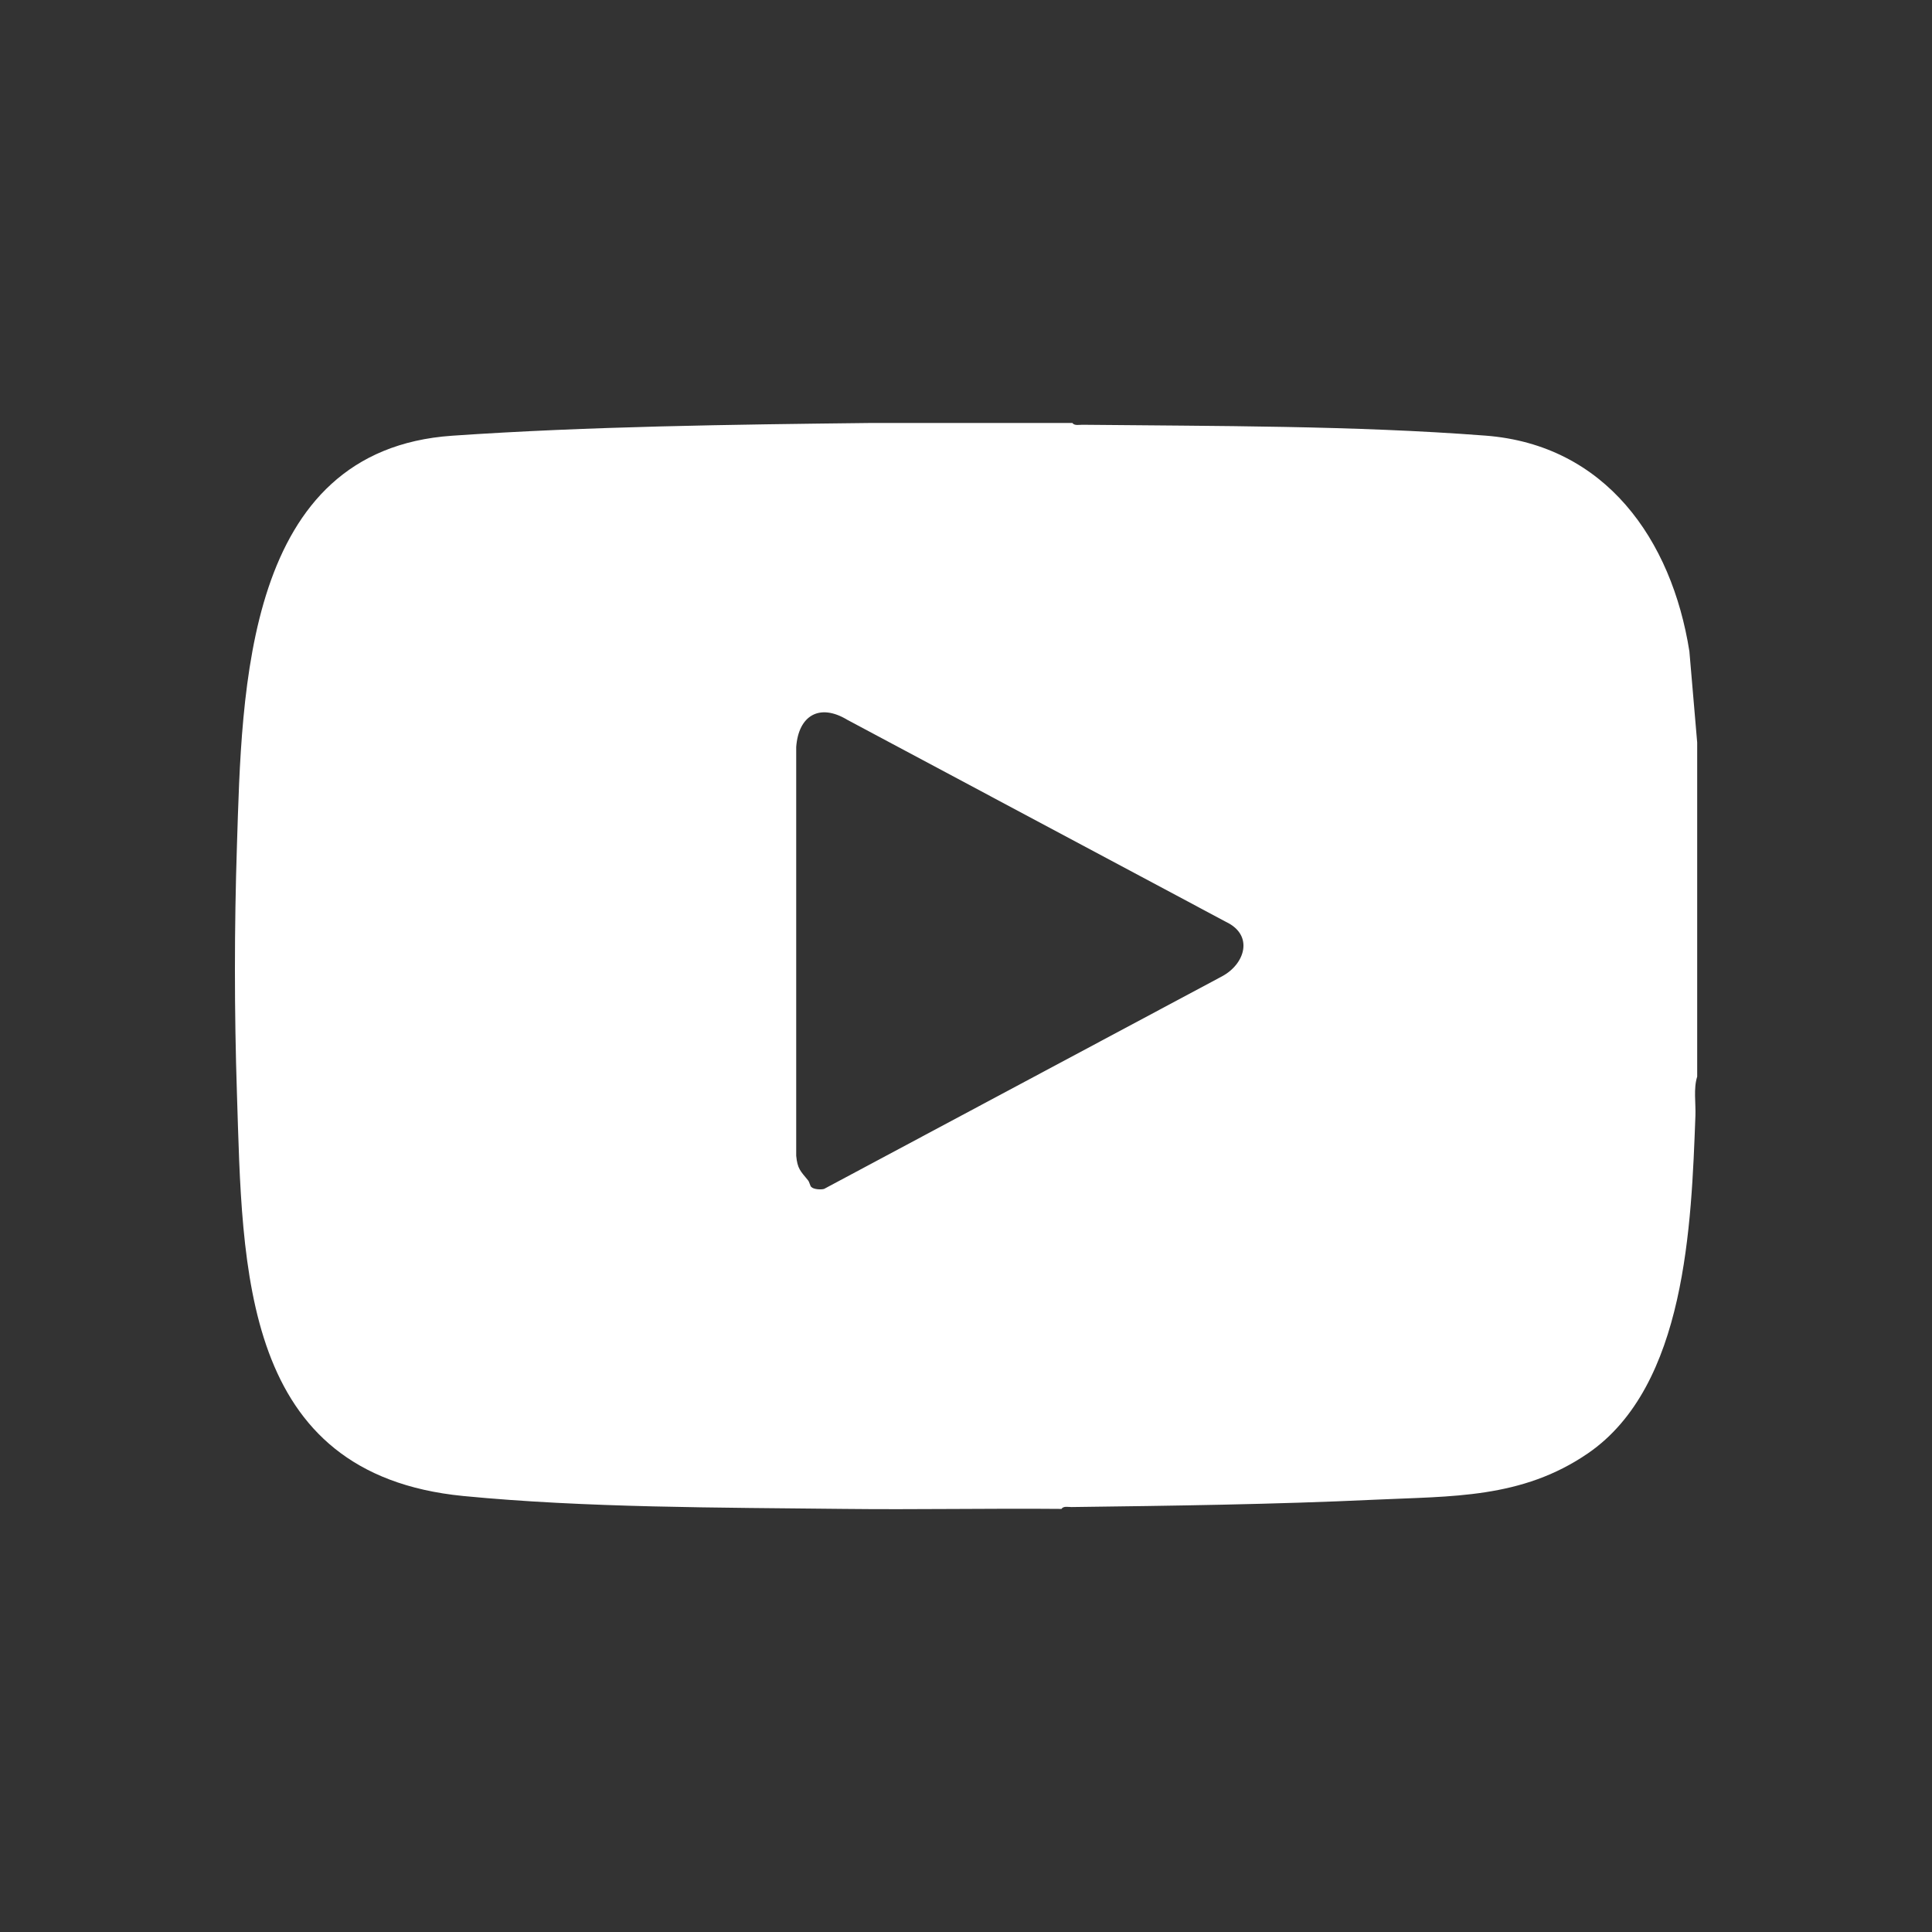
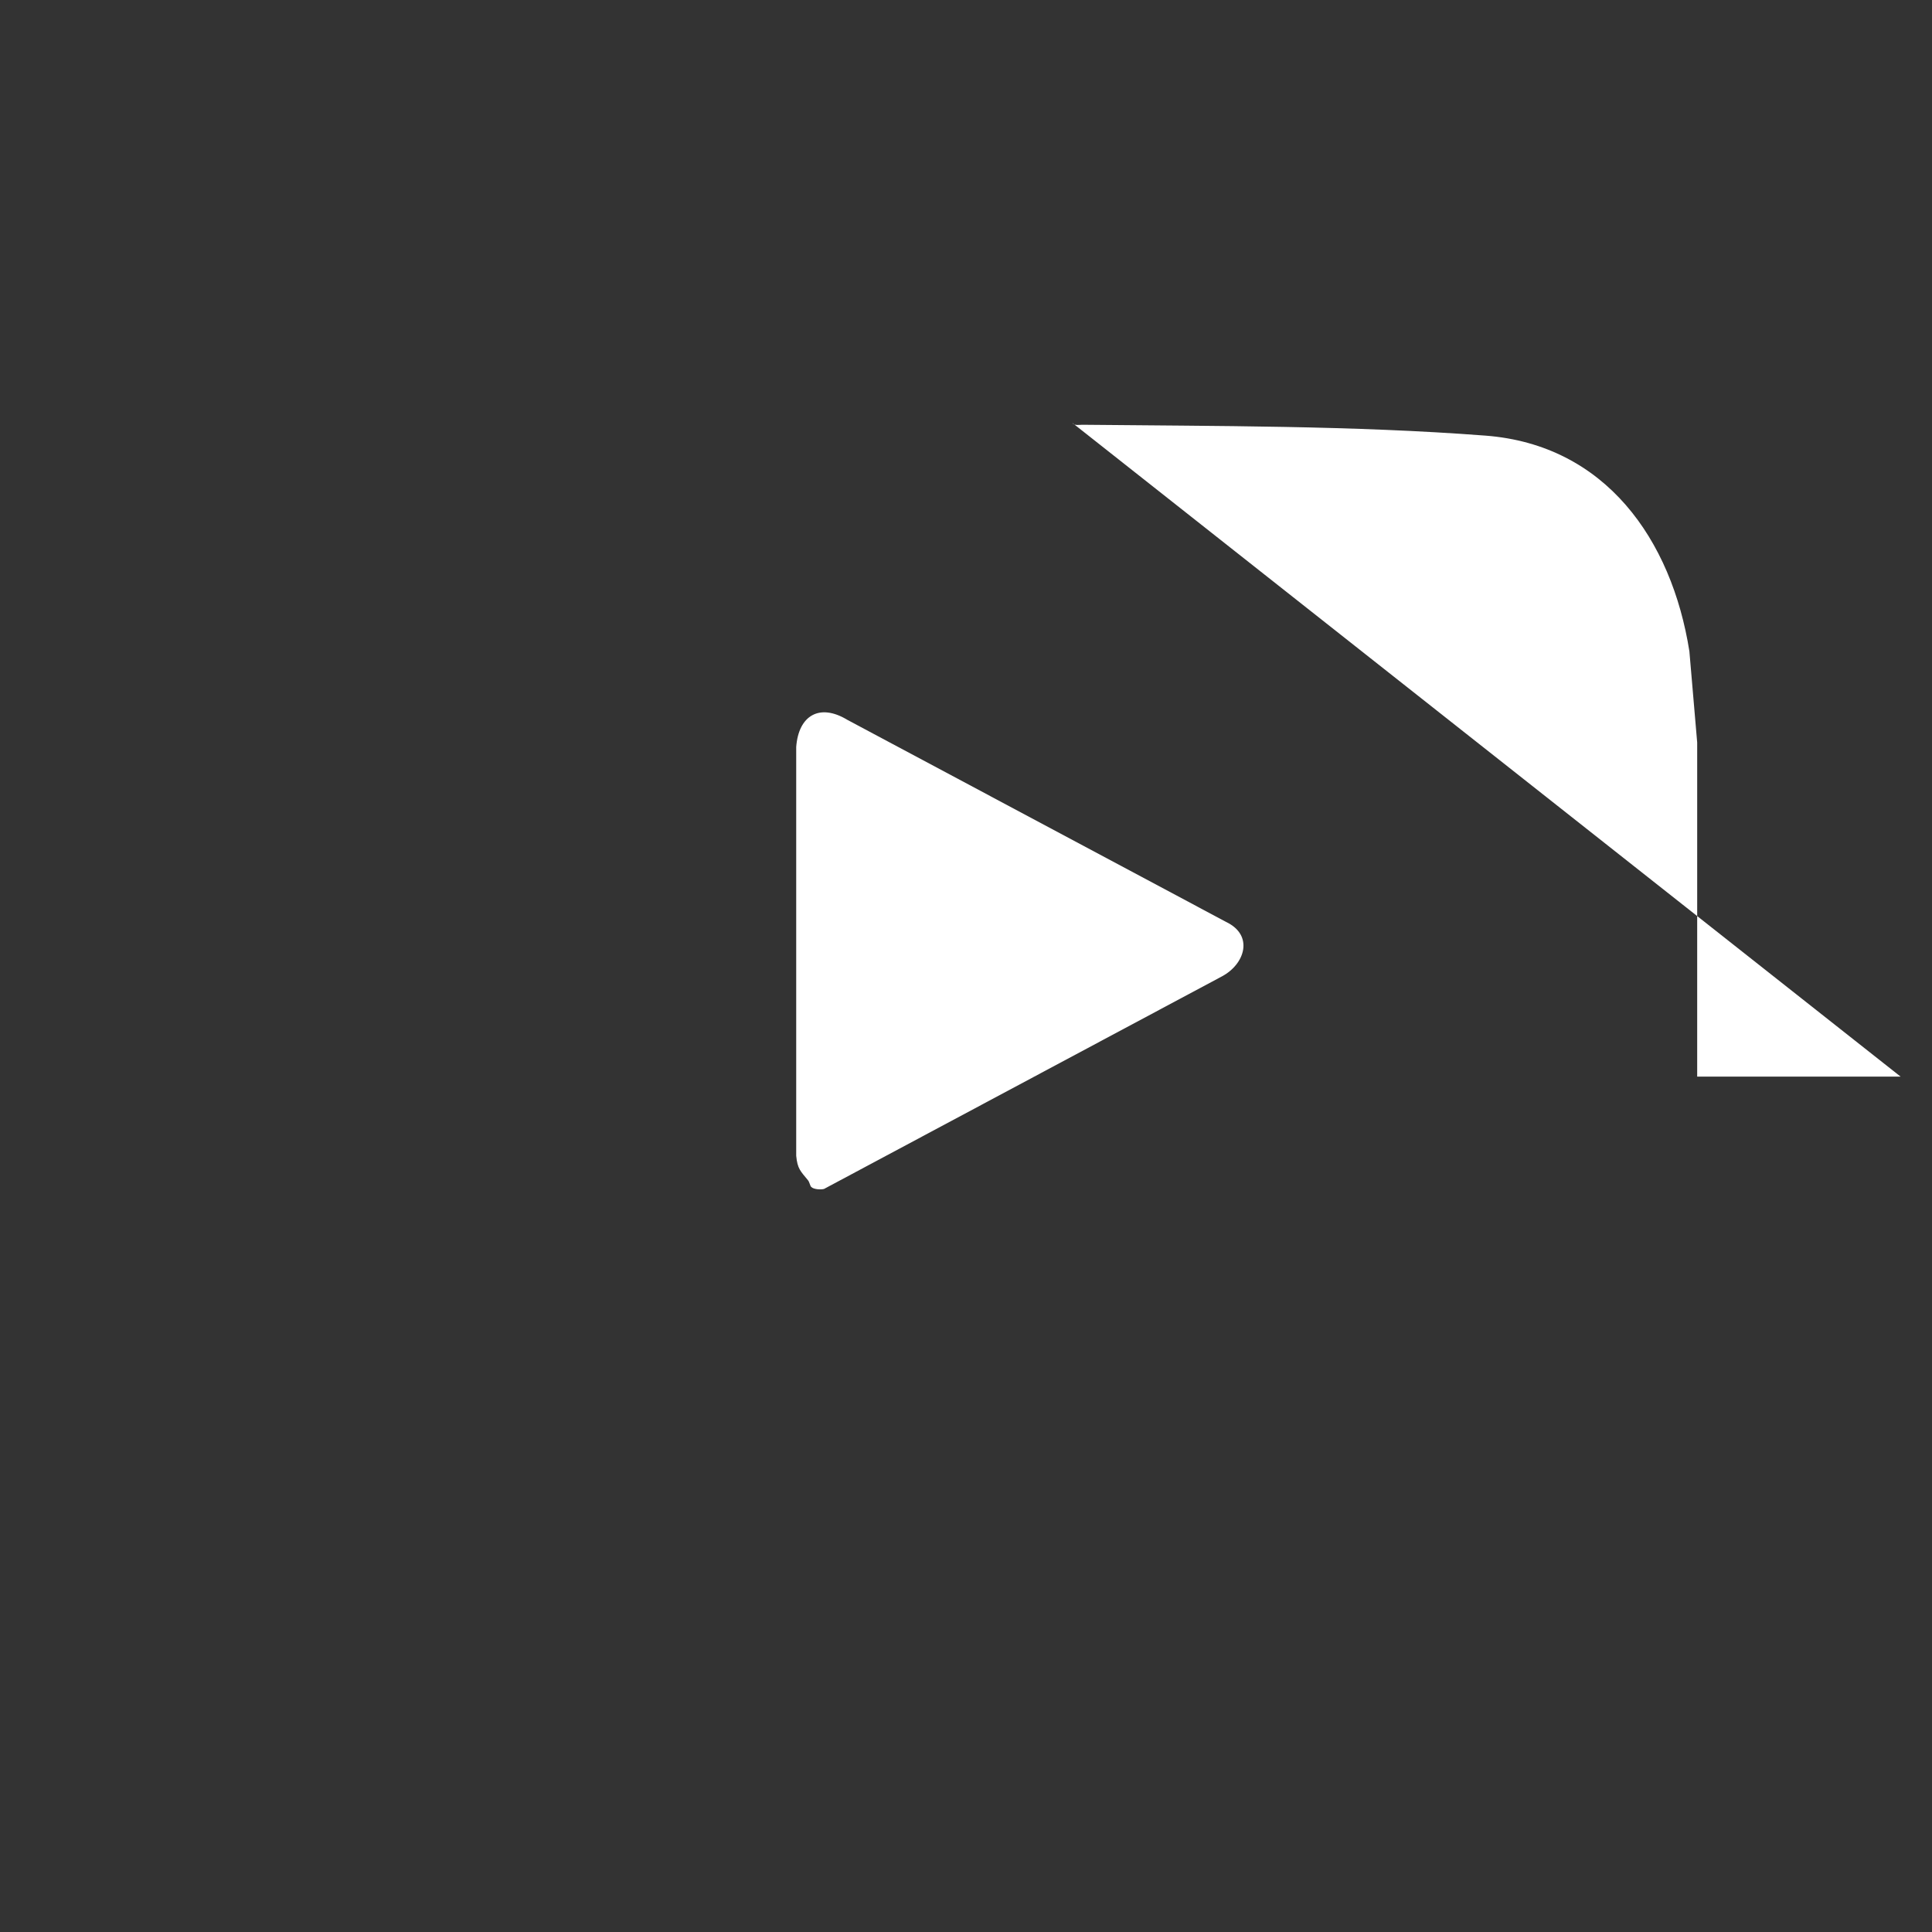
<svg xmlns="http://www.w3.org/2000/svg" id="Camada_2" data-name="Camada 2" viewBox="0 0 208 208">
  <rect x="0" y="0" width="208" height="208" fill="#333333" stroke="none" />
  <defs>
    <style>
      .cls-1 {
        fill: #fff;
      }

      .cls-2 {
        fill: none;
        stroke: transparent;
        stroke-miterlimit: 10;
      }
    </style>
  </defs>
  <g id="Camada_1-2" data-name="Camada 1">
    <g>
-       <path class="cls-1" d="M115.45,45.53c.2.32.74.2,1.07.2,14.32.15,29.2.08,43.41,1.17,12.92.99,20.05,11.2,21.95,23.22l.84,9.82v35.97c-.41,1.29-.14,2.85-.19,4.21-.44,11.68-1,29.08-11.56,36.34-7.15,4.91-14.69,4.61-22.97,5-10.88.51-21.74.65-32.65.79-.33,0-.87-.13-1.07.2-7.82-.07-15.65.09-23.47,0-13.24-.15-27.79-.11-40.94-1.39-23.95-2.35-23.75-24.44-24.36-43.29-.29-8.9-.29-17.87,0-26.77.54-16.73.78-42.55,23.17-44.09,14.66-1.01,30.18-1.2,44.88-1.37h21.9ZM87.34,127.79c.26.26,1.02.31,1.38.21l42.83-22.88c2.5-1.33,3.45-4.43.46-5.86l-40.8-21.77c-2.98-1.8-5.24-.46-5.49,2.93v44.01c.13,1.41.47,1.66,1.27,2.64.17.21.21.58.35.72Z" />
-       <rect class="cls-2" x=".5" y=".5" width="207" height="207" rx="18" ry="18" />
+       <path class="cls-1" d="M115.45,45.53c.2.32.74.2,1.07.2,14.32.15,29.2.08,43.41,1.17,12.92.99,20.05,11.2,21.95,23.22l.84,9.82v35.97h21.9ZM87.34,127.79c.26.26,1.02.31,1.38.21l42.83-22.88c2.5-1.33,3.45-4.43.46-5.86l-40.8-21.77c-2.98-1.8-5.24-.46-5.49,2.93v44.01c.13,1.41.47,1.66,1.27,2.64.17.21.21.58.35.72Z" />
    </g>
  </g>
</svg>